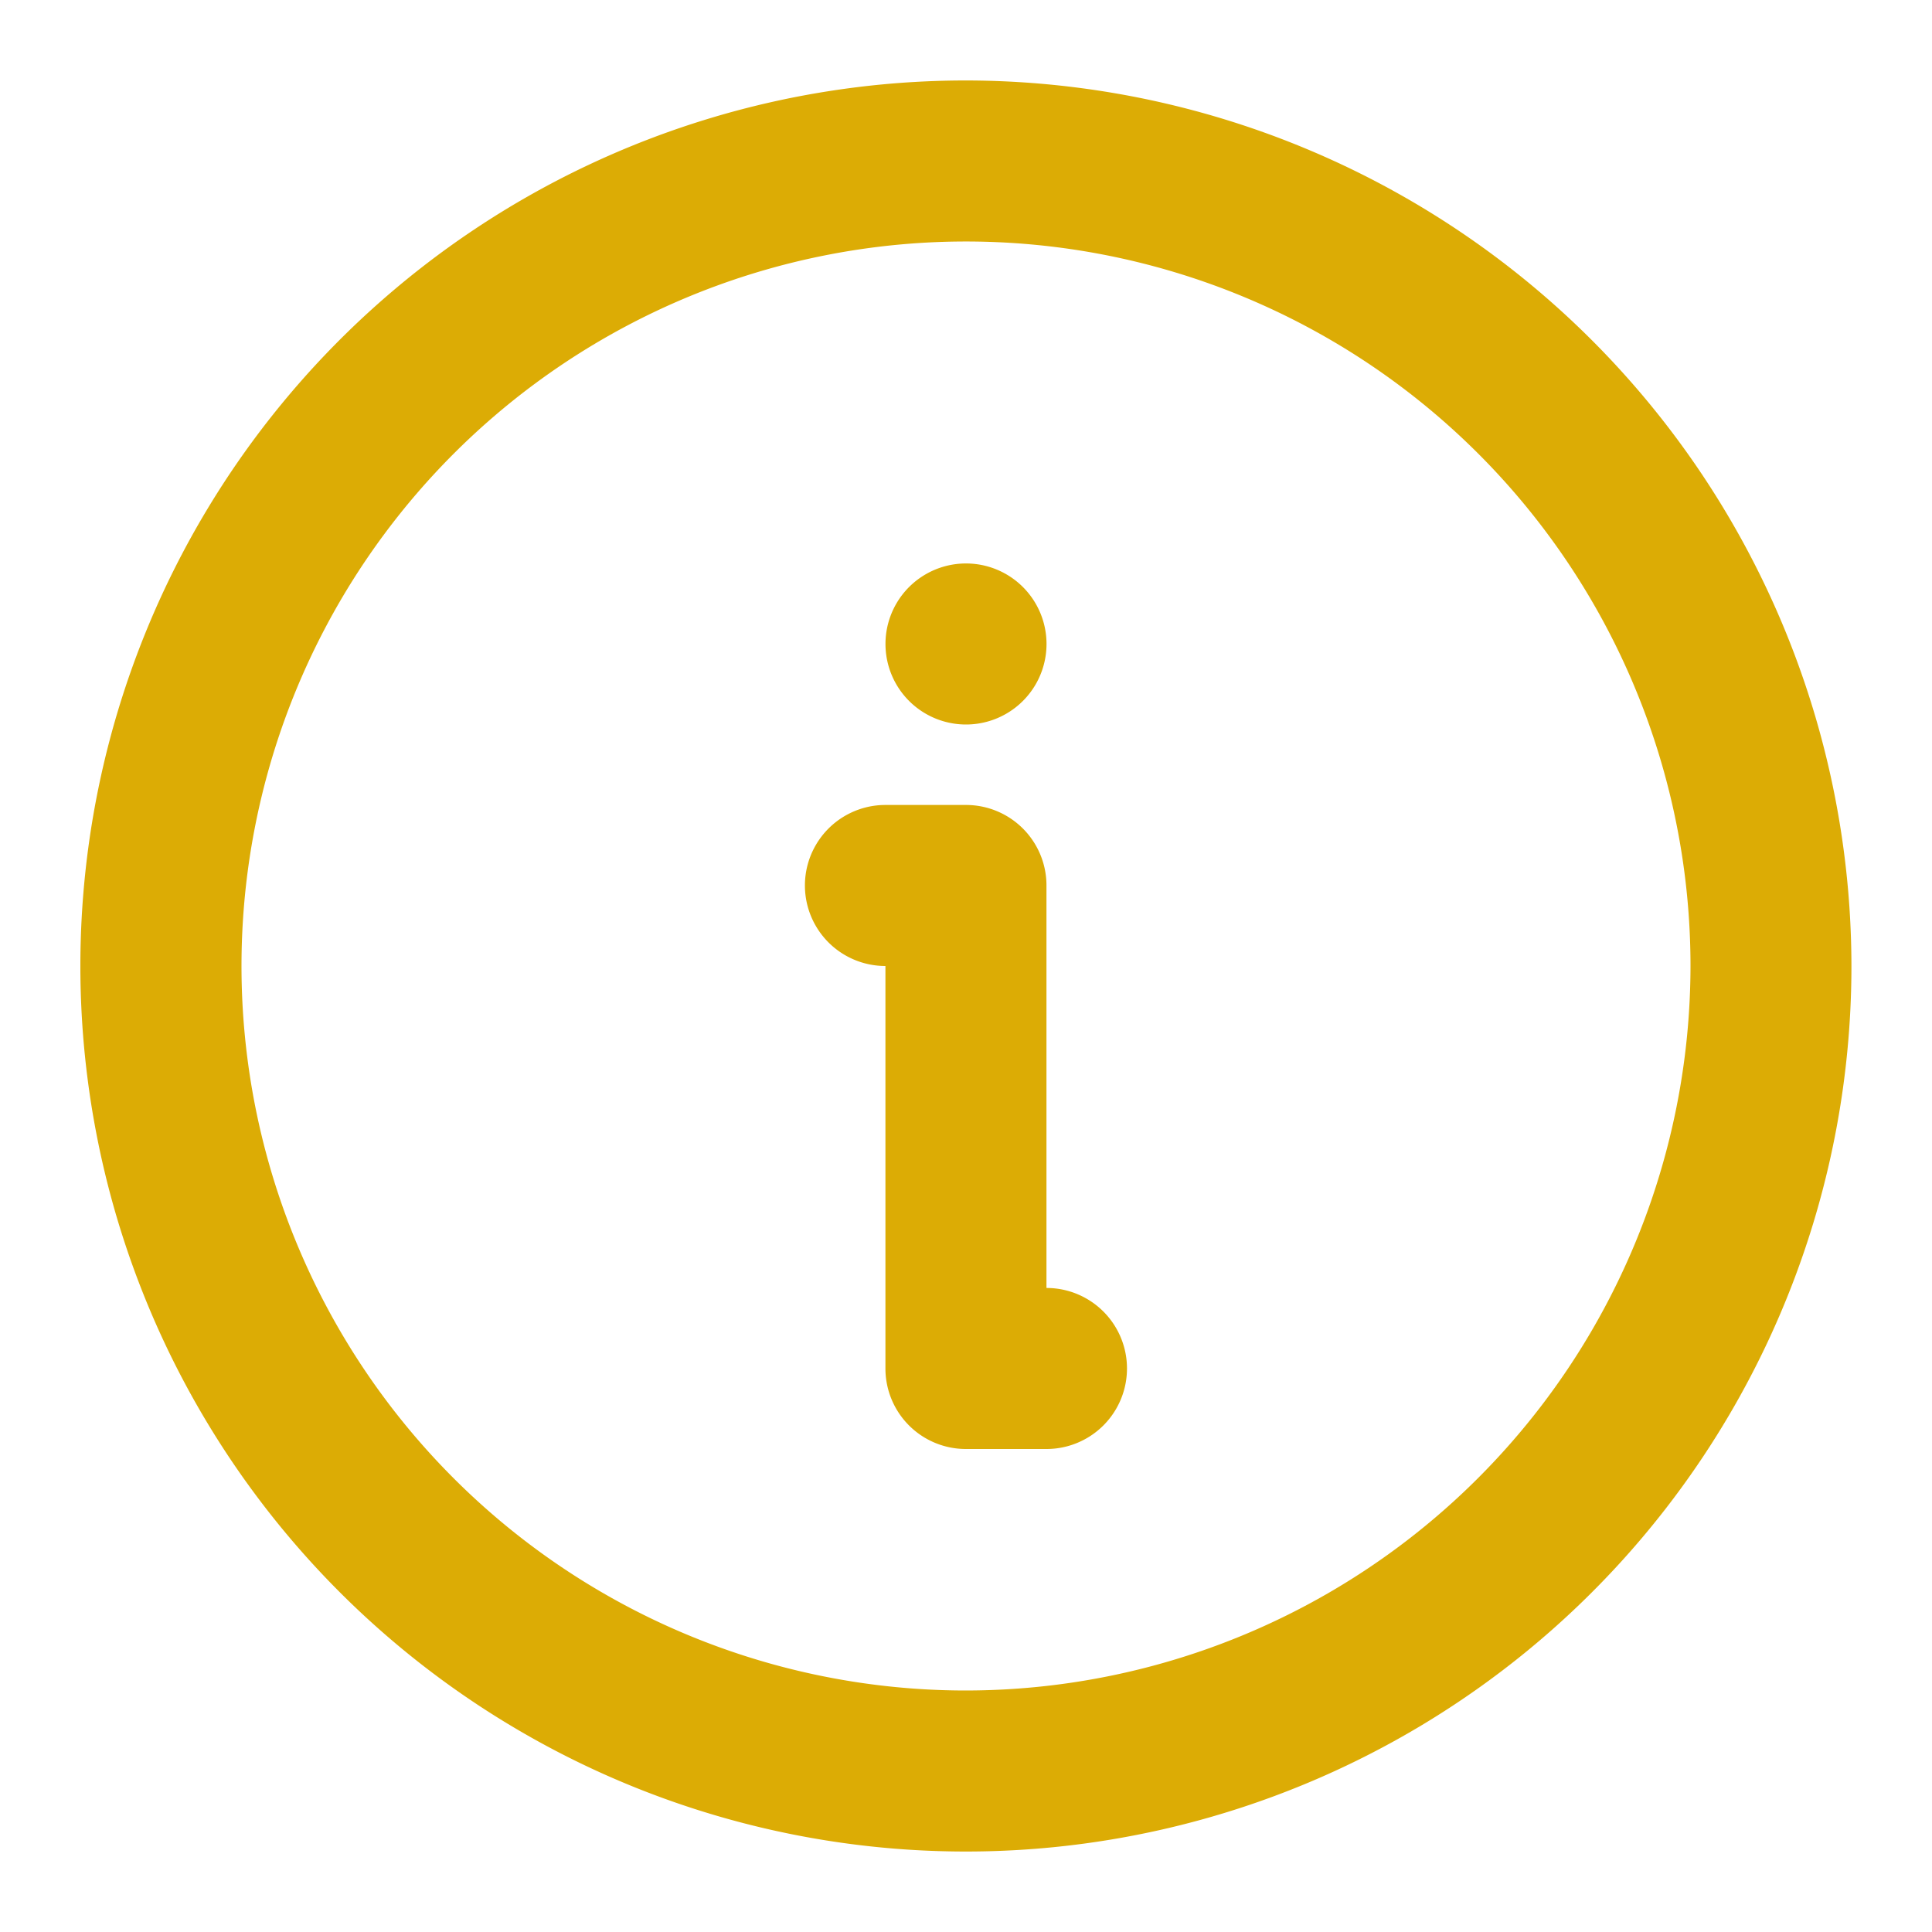
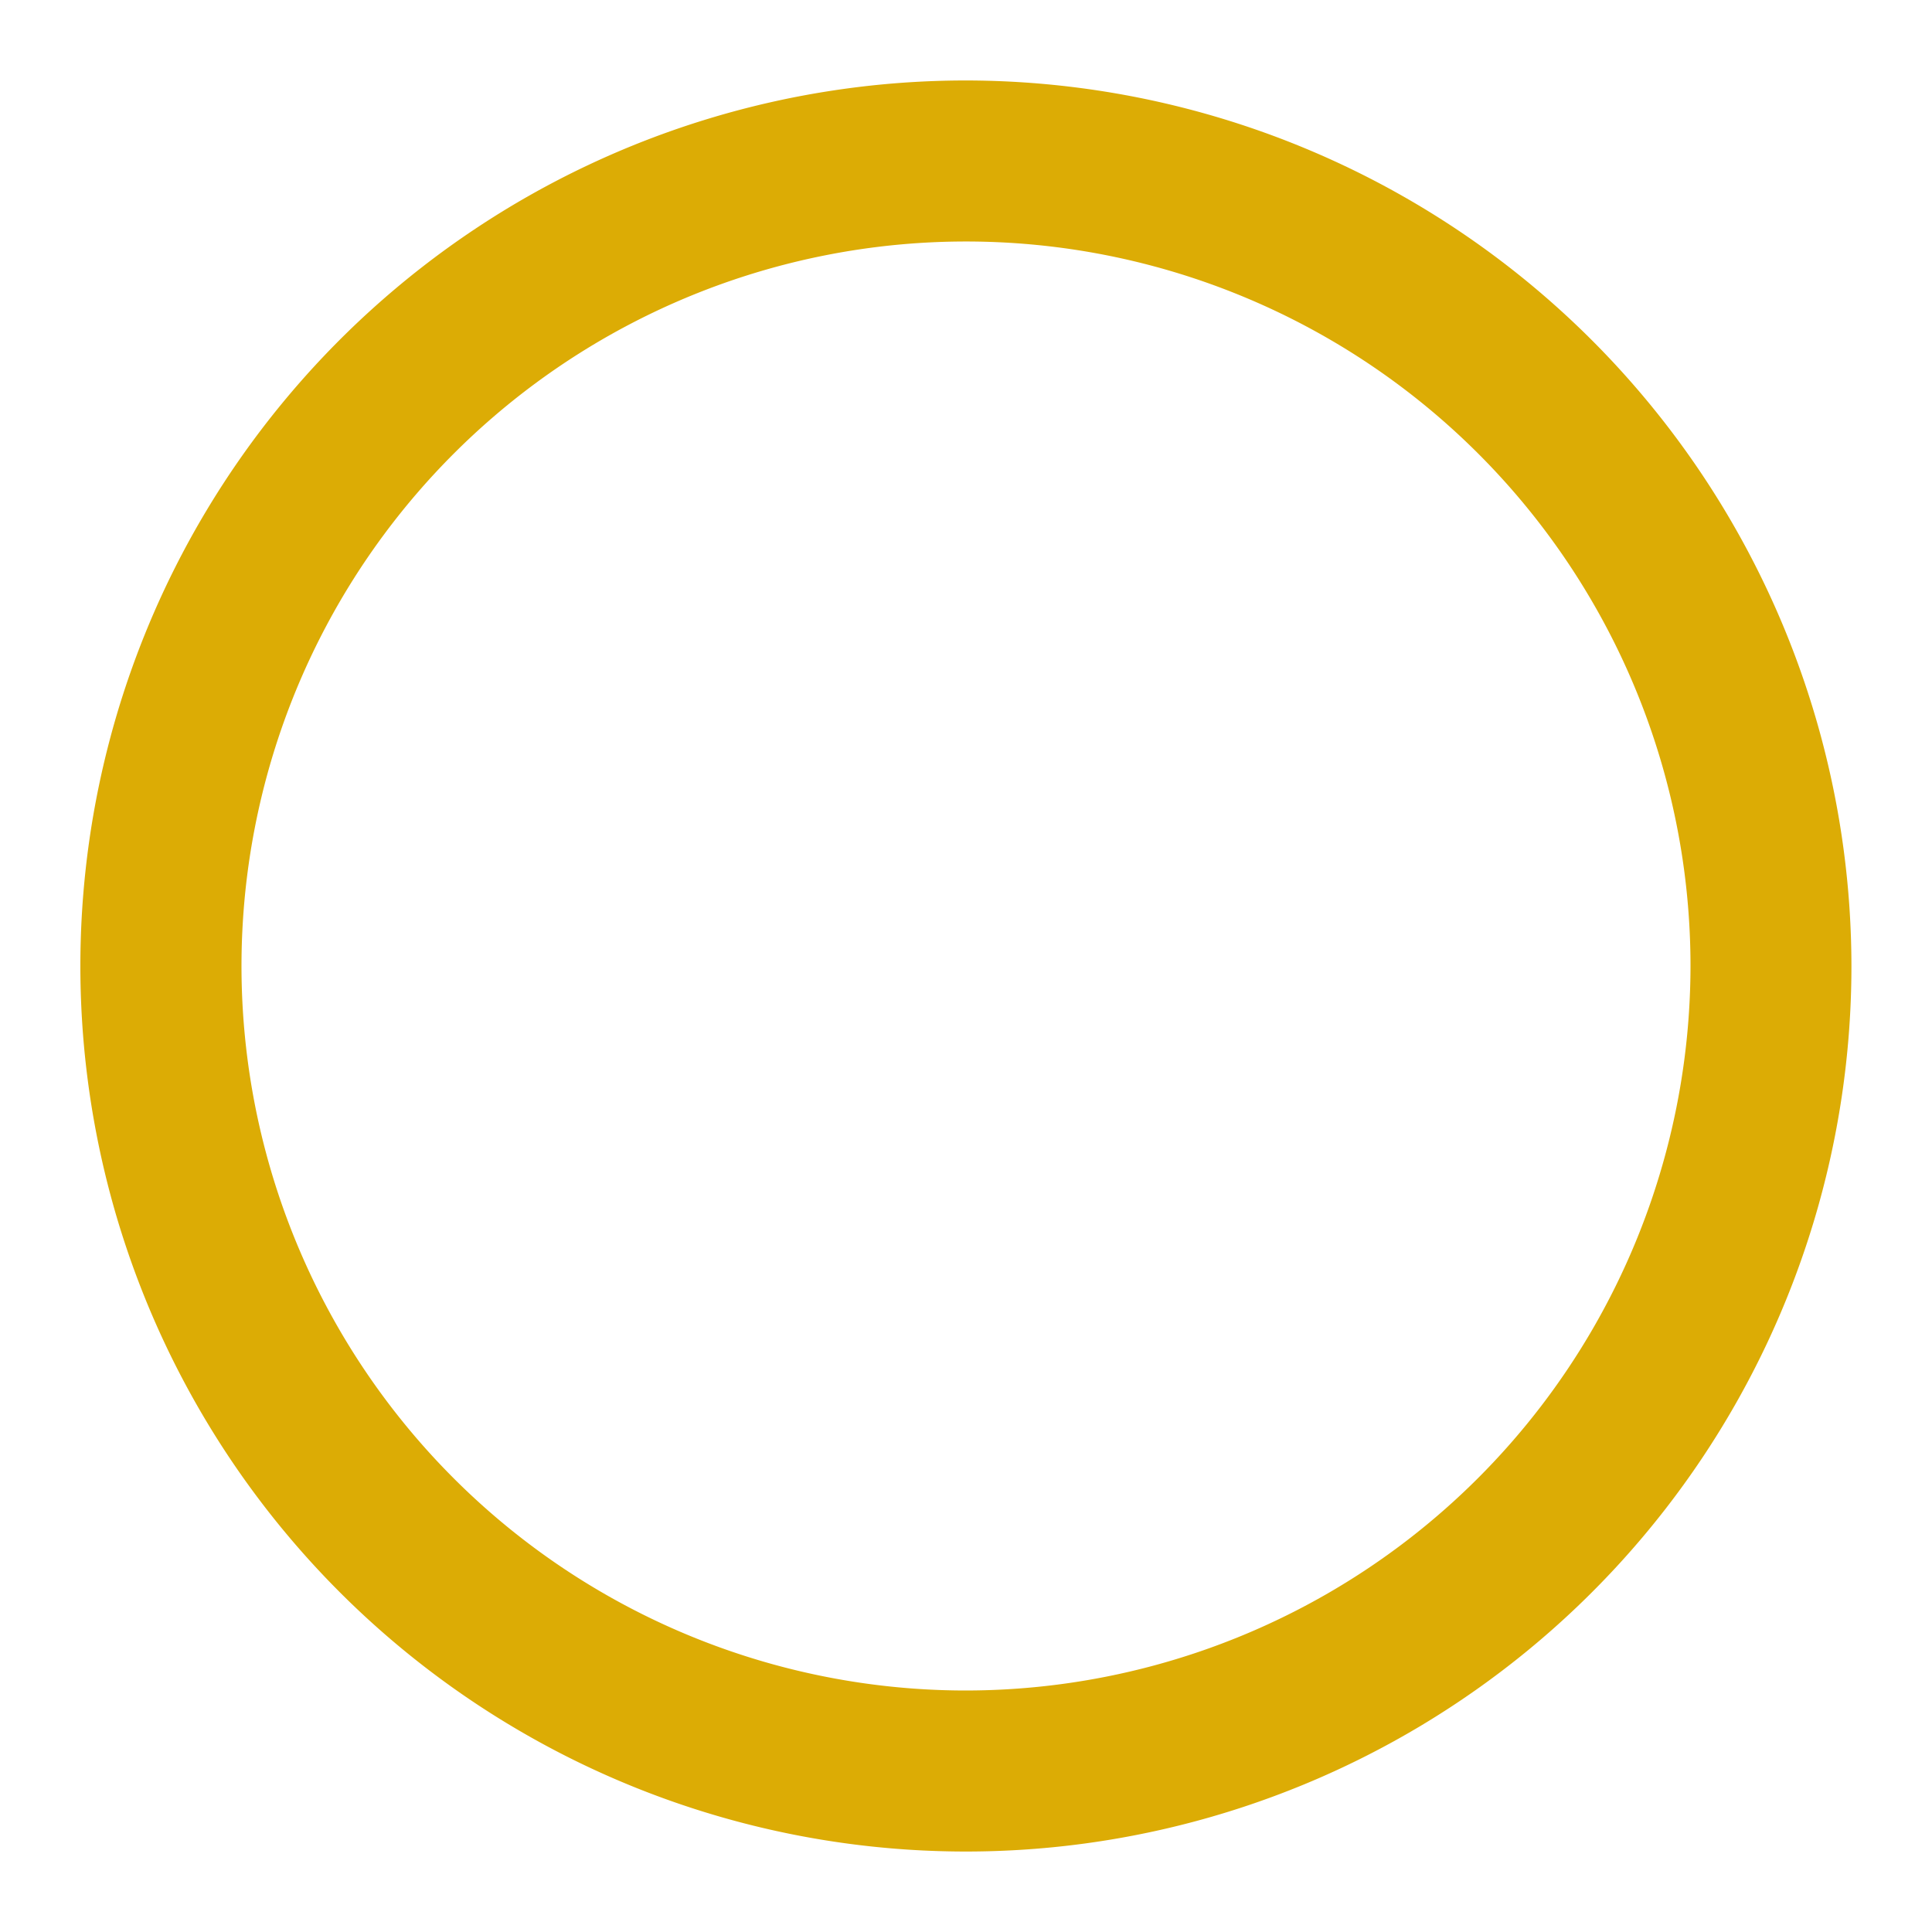
<svg xmlns="http://www.w3.org/2000/svg" width="25" height="25" viewBox="0 0 20 20" fill="none">
-   <path d="M10 .833A9.167 9.167 0 1019.166 10 9.177 9.177 0 0010 .833zM10 17.5a7.5 7.5 0 117.5-7.5 7.508 7.508 0 01-7.5 7.5z" fill="#dcac05" />
-   <path d="M10.833 13.333V9.167A.833.833 0 0010 8.333h-.834a.833.833 0 000 1.667v4.167A.833.833 0 0010 15h.833a.833.833 0 000-1.667zM10 7.5a.833.833 0 100-1.667.833.833 0 000 1.667z" fill="#dcac05" />
+   <path d="M10 .833A9.167 9.167 0 1019.166 10 9.177 9.177 0 0010 .833zM10 17.5a7.5 7.5 0 117.5-7.5 7.508 7.508 0 01-7.5 7.5" fill="#dcac05" />
</svg>